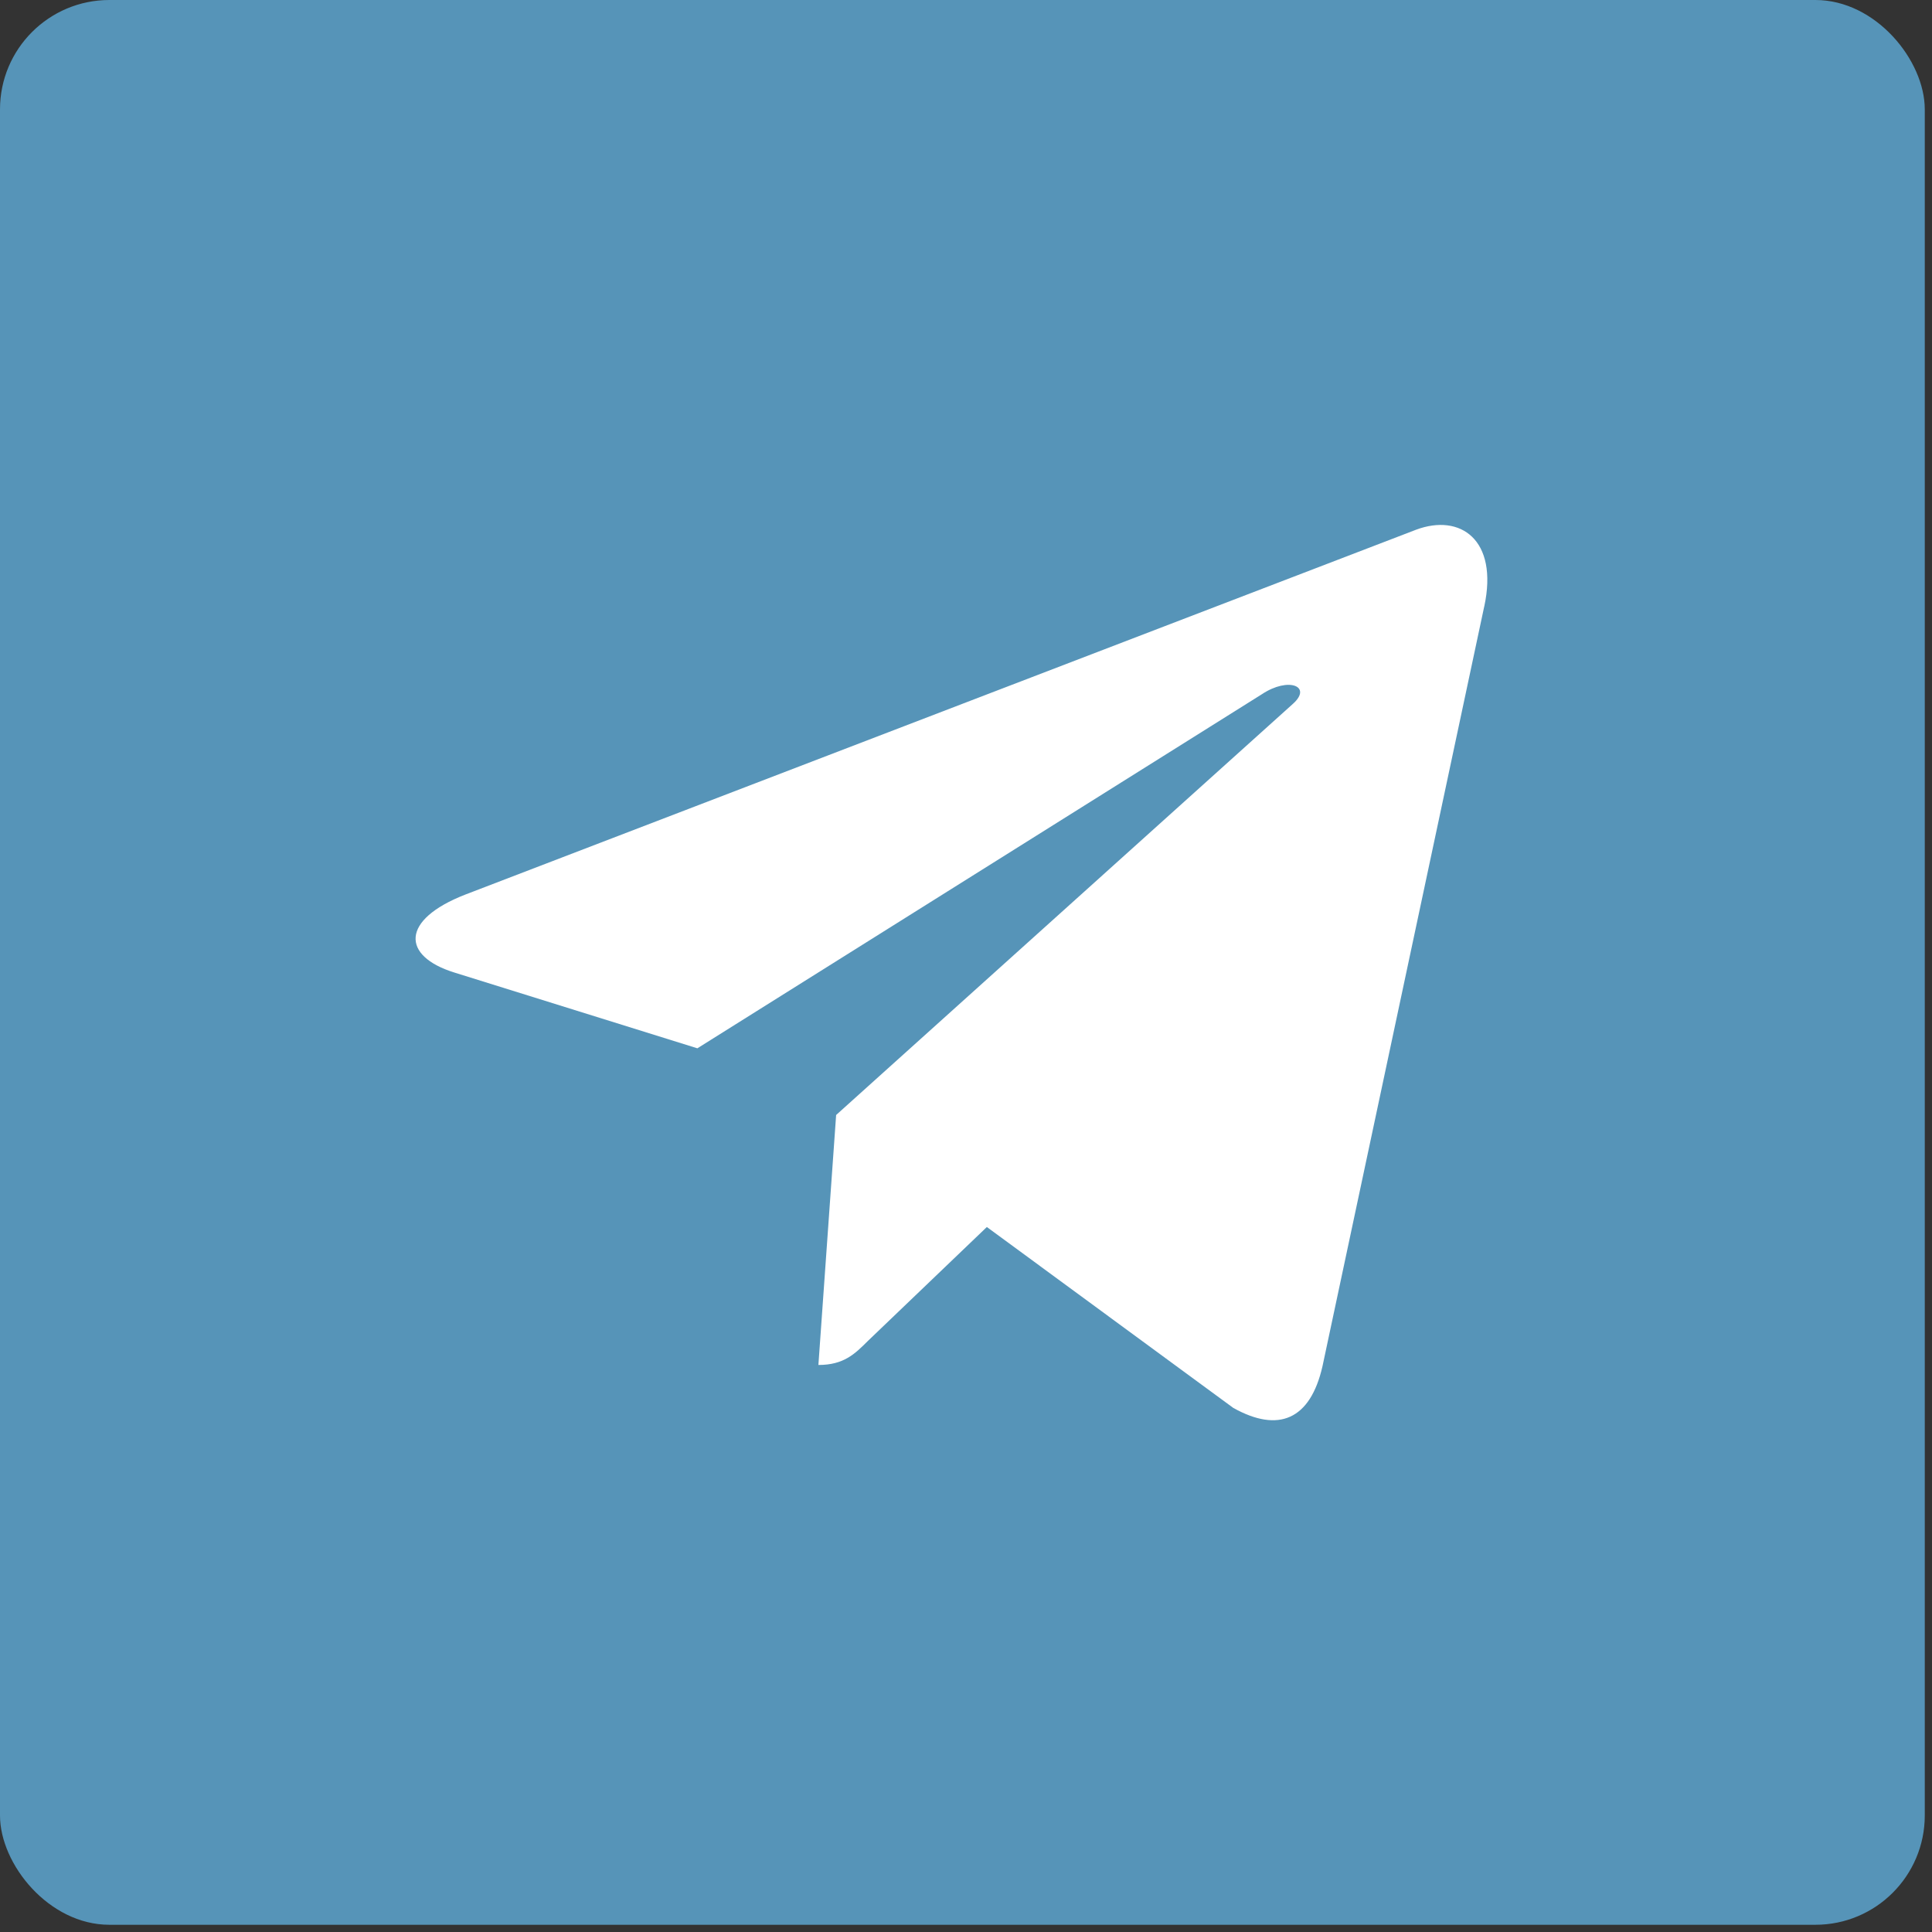
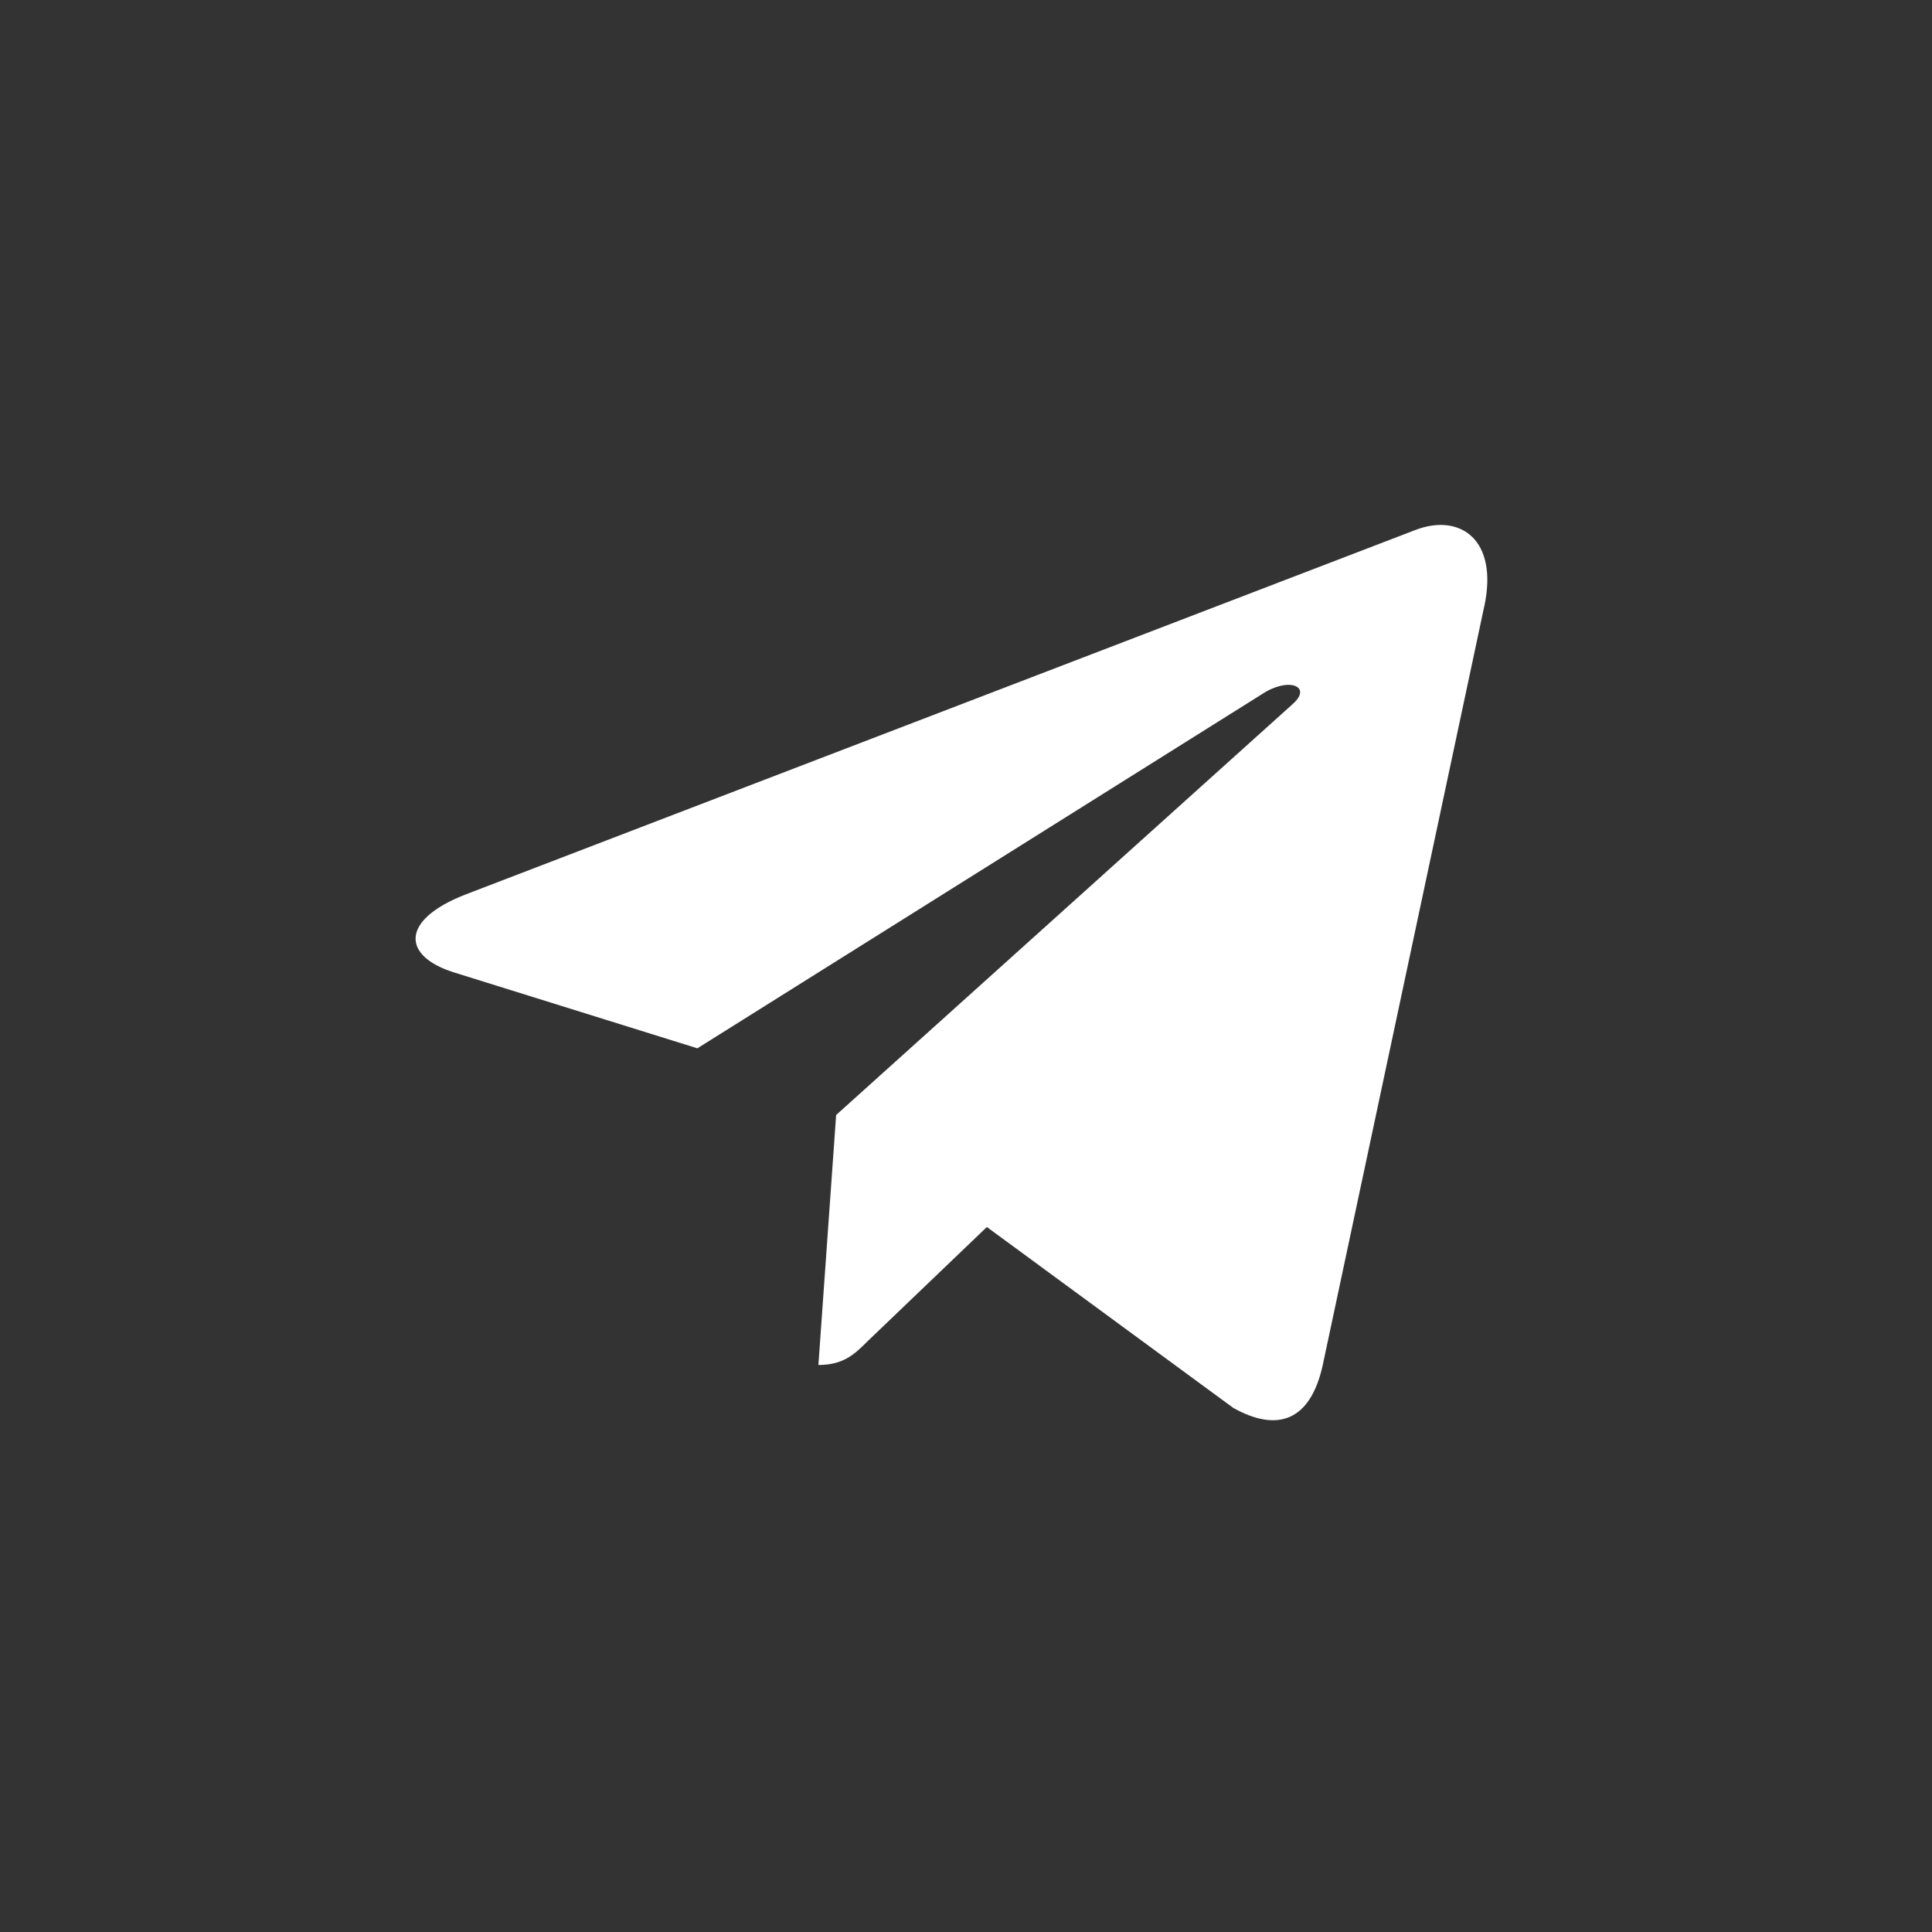
<svg xmlns="http://www.w3.org/2000/svg" width="73" height="73" viewBox="0 0 73 73" fill="none">
  <rect x="0" y="0" width="73" height="73" fill="#333333" stroke="none" />
-   <rect width="72.727" height="72.727" rx="4.132" fill="#5694B8" />
  <path d="M31.593 42.13L30.923 51.575C31.881 51.575 32.296 51.162 32.794 50.666L37.288 46.362L46.599 53.197C48.306 54.151 49.509 53.648 49.97 51.622L56.081 22.916L56.083 22.914C56.625 20.383 55.17 19.394 53.507 20.015L17.582 33.801C15.131 34.755 15.168 36.125 17.166 36.746L26.35 39.61L47.683 26.229C48.687 25.562 49.6 25.931 48.849 26.598L31.593 42.13Z" fill="white" />
</svg>